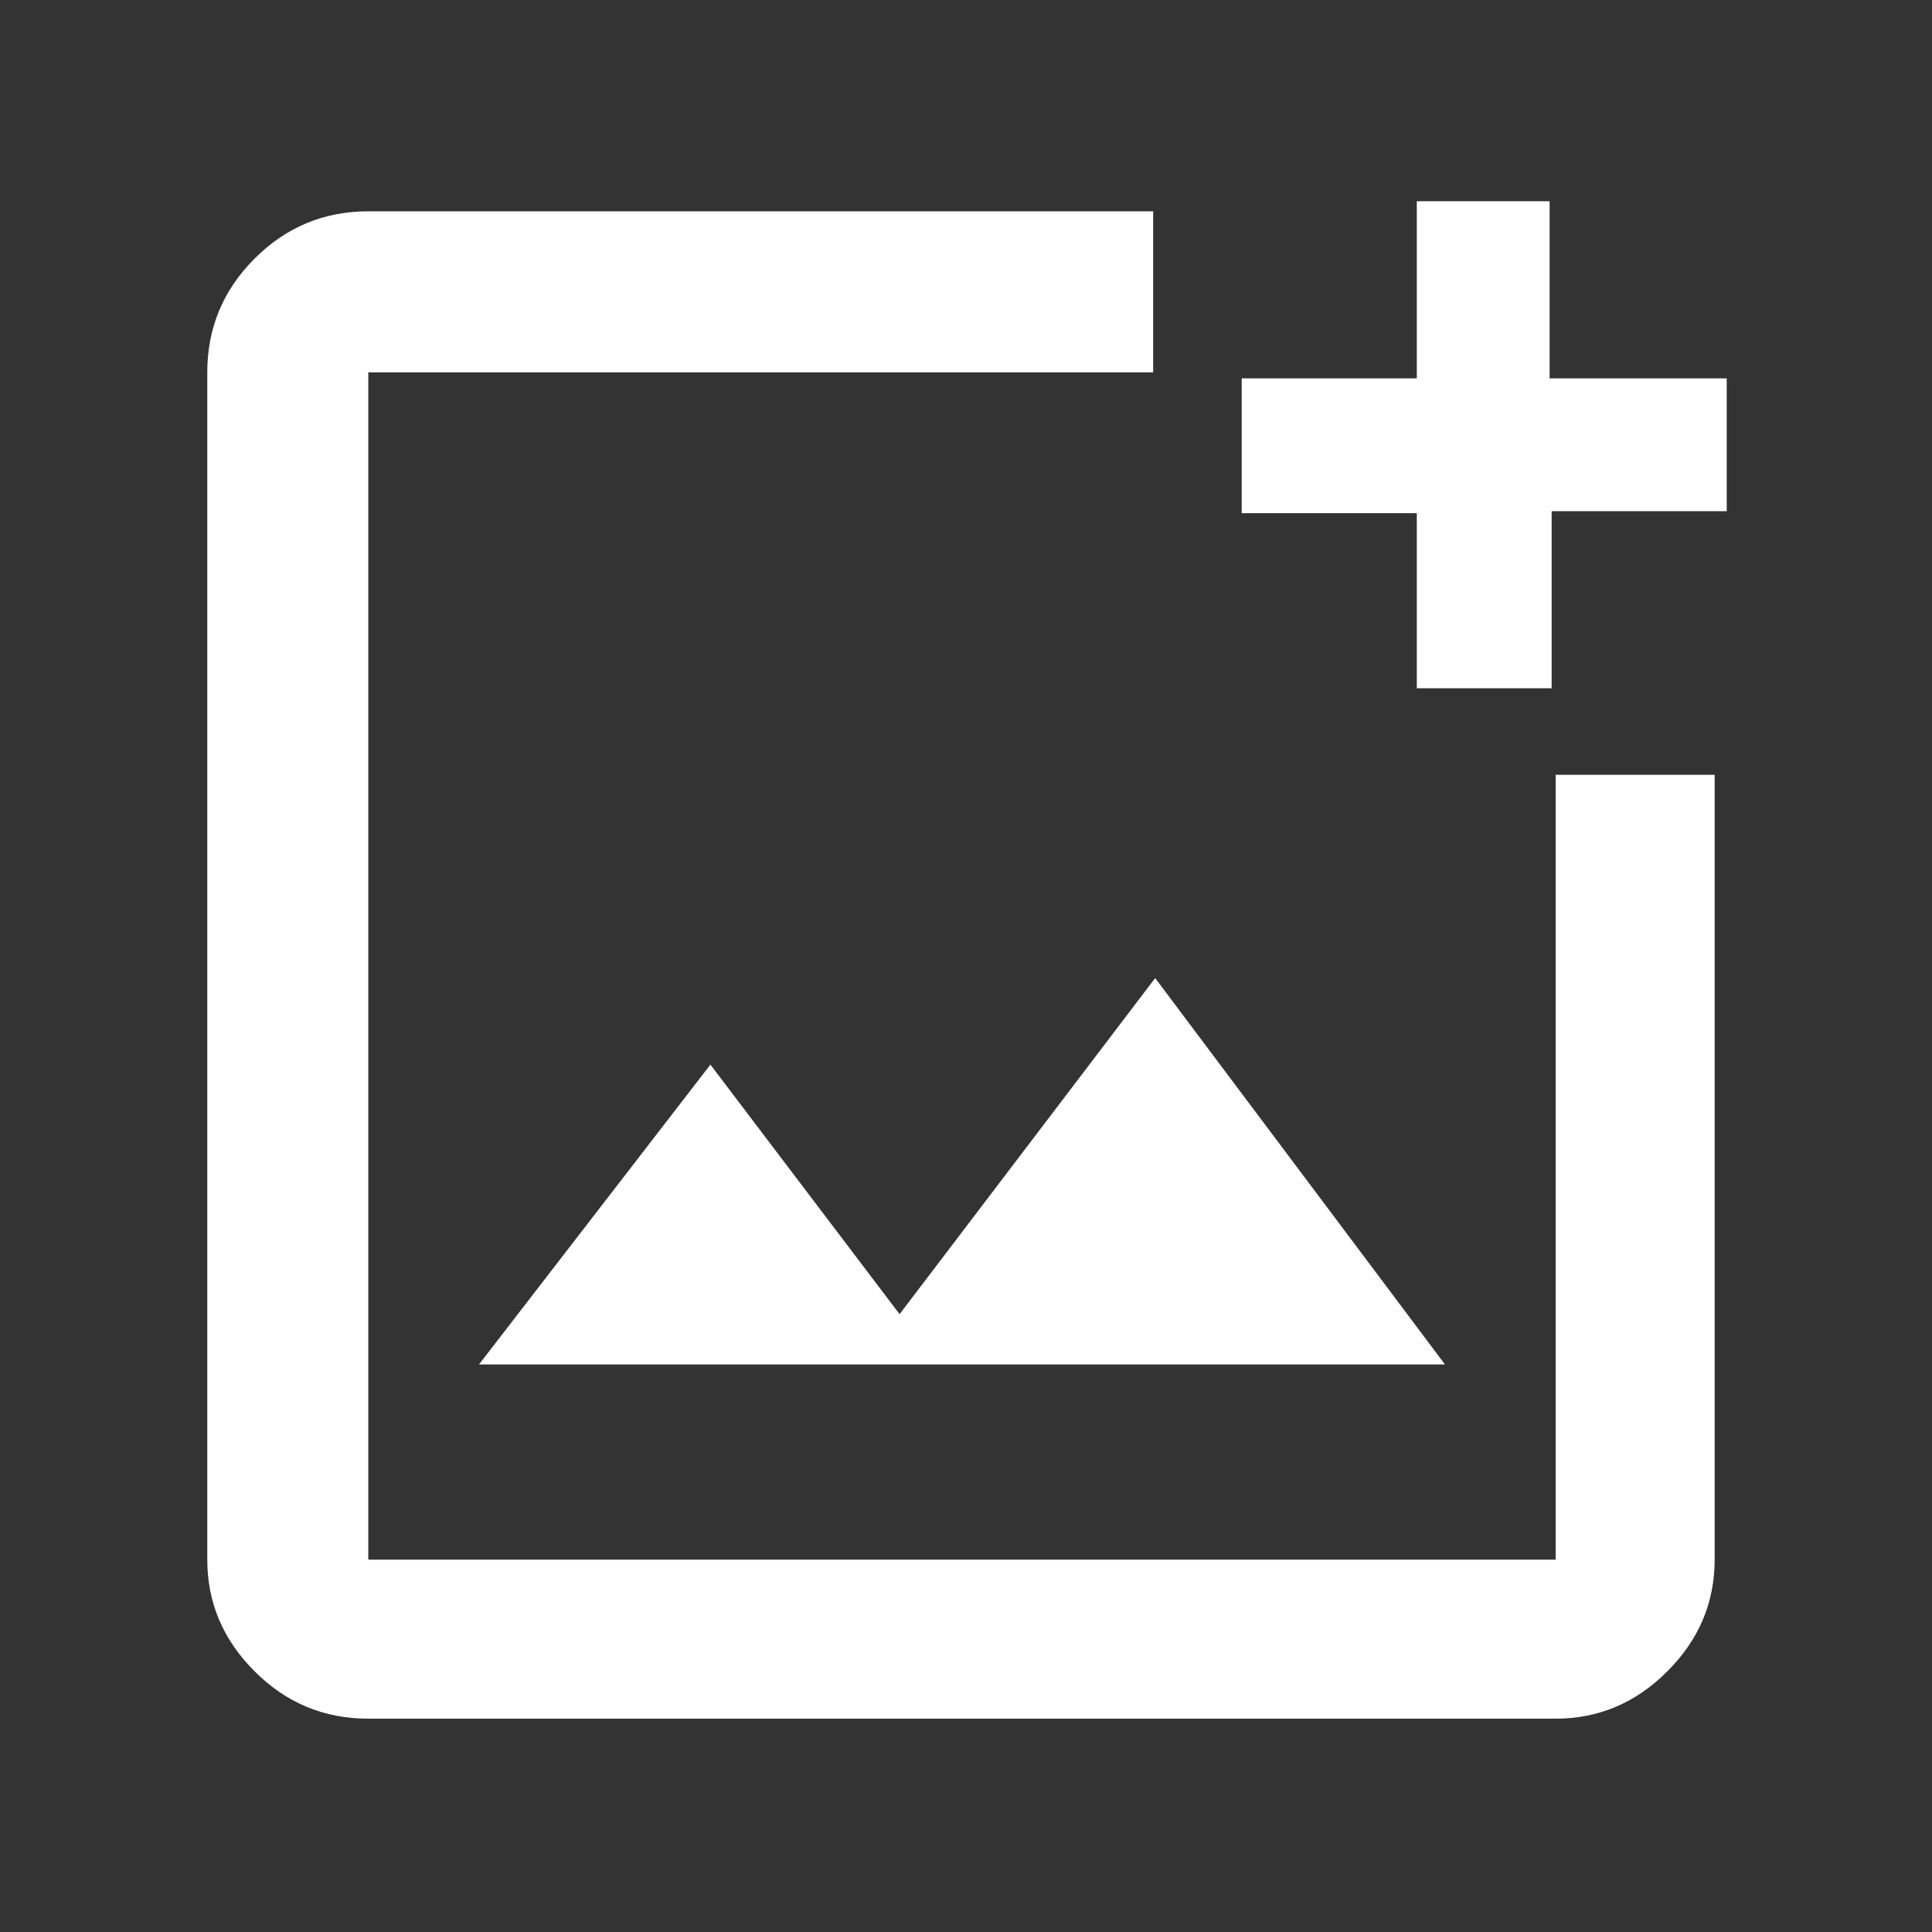
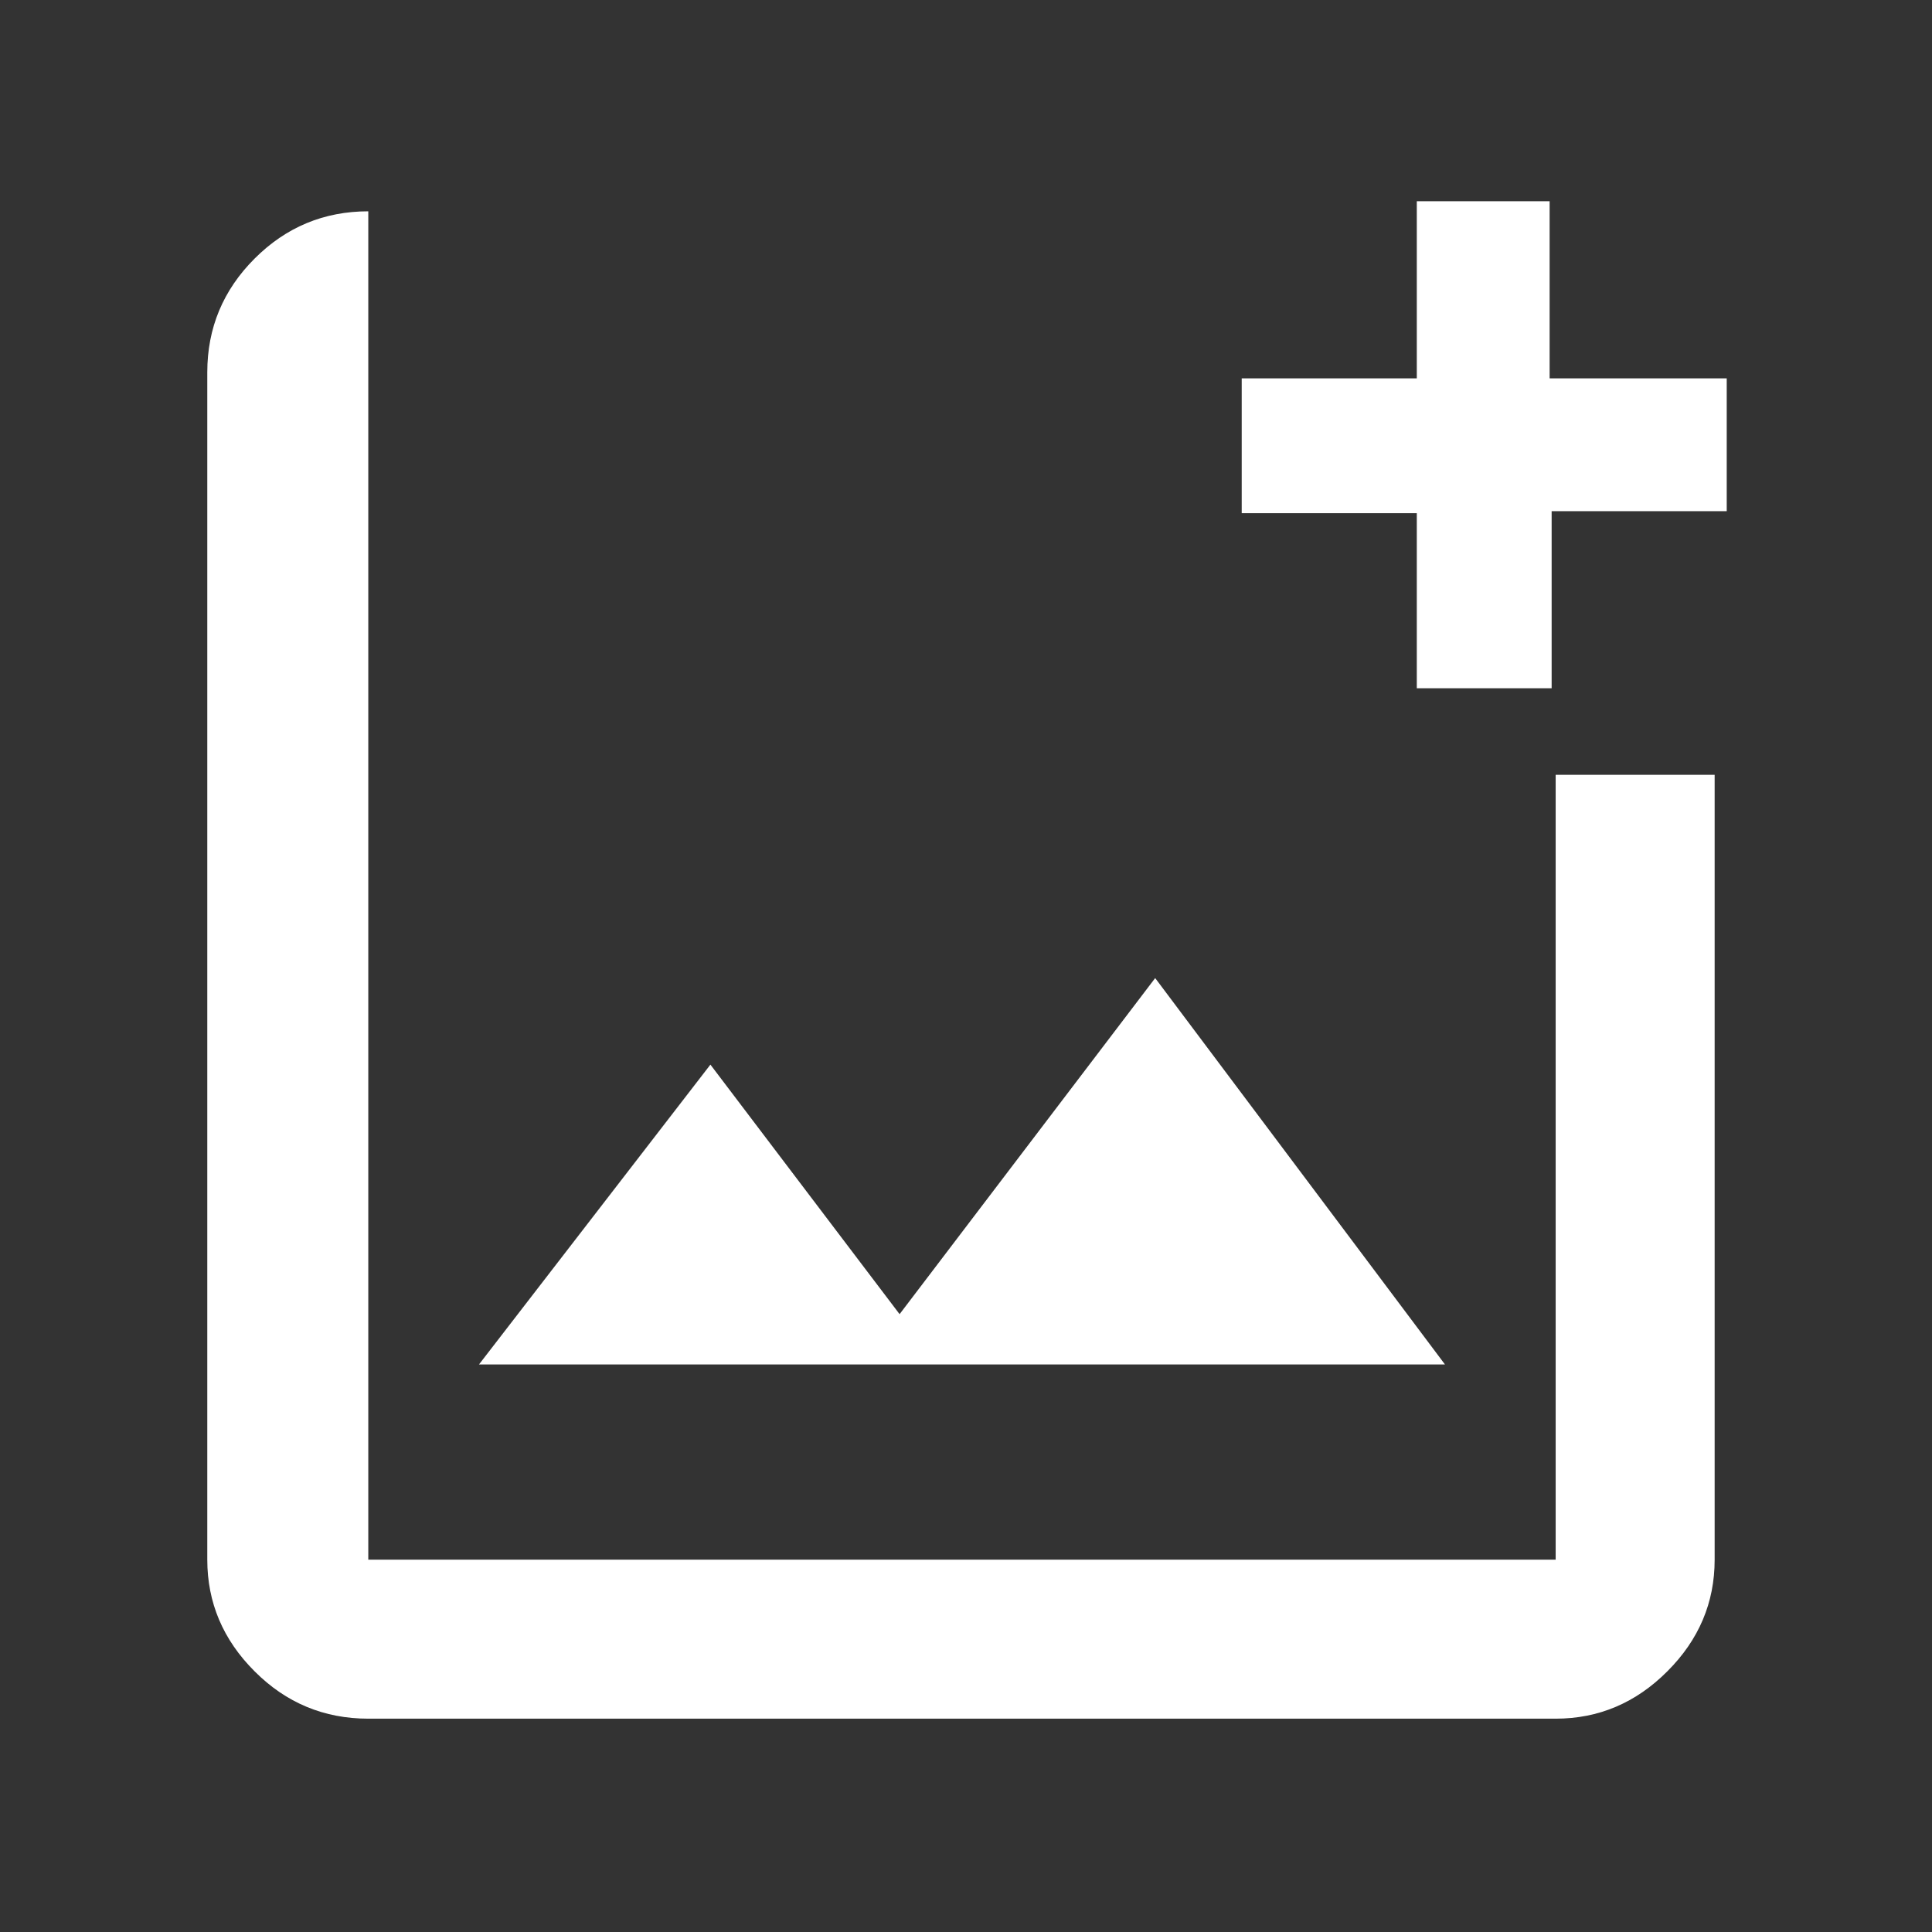
<svg xmlns="http://www.w3.org/2000/svg" width="24" height="24" viewBox="0 0 24 24" fill="none">
  <rect x="0" y="0" width="24" height="24" fill="#333333" stroke="none" />
-   <path d="M14.325 2.625V4.625H4.575V19.375H19.325V9.625H21.3V19.375C21.3 19.908 21.104 20.371 20.712 20.762C20.321 21.154 19.858 21.35 19.325 21.35H4.575C4.025 21.35 3.554 21.154 3.163 20.762C2.771 20.371 2.575 19.908 2.575 19.375V4.625C2.575 4.075 2.771 3.604 3.163 3.212C3.554 2.821 4.025 2.625 4.575 2.625H14.325ZM19.25 2.5V4.7H21.45V6.35H19.275V8.55H17.6V6.375H15.425V4.7H17.6V2.5H19.25ZM5.95 16.95H17.95L14.35 12.15L11.175 16.325L8.825 13.225L5.95 16.95ZM4.575 4.625V19.375V4.625Z" fill="white" />
+   <path d="M14.325 2.625H4.575V19.375H19.325V9.625H21.3V19.375C21.3 19.908 21.104 20.371 20.712 20.762C20.321 21.154 19.858 21.35 19.325 21.35H4.575C4.025 21.35 3.554 21.154 3.163 20.762C2.771 20.371 2.575 19.908 2.575 19.375V4.625C2.575 4.075 2.771 3.604 3.163 3.212C3.554 2.821 4.025 2.625 4.575 2.625H14.325ZM19.25 2.5V4.7H21.45V6.35H19.275V8.55H17.6V6.375H15.425V4.7H17.6V2.5H19.25ZM5.95 16.95H17.95L14.35 12.15L11.175 16.325L8.825 13.225L5.95 16.95ZM4.575 4.625V19.375V4.625Z" fill="white" />
</svg>